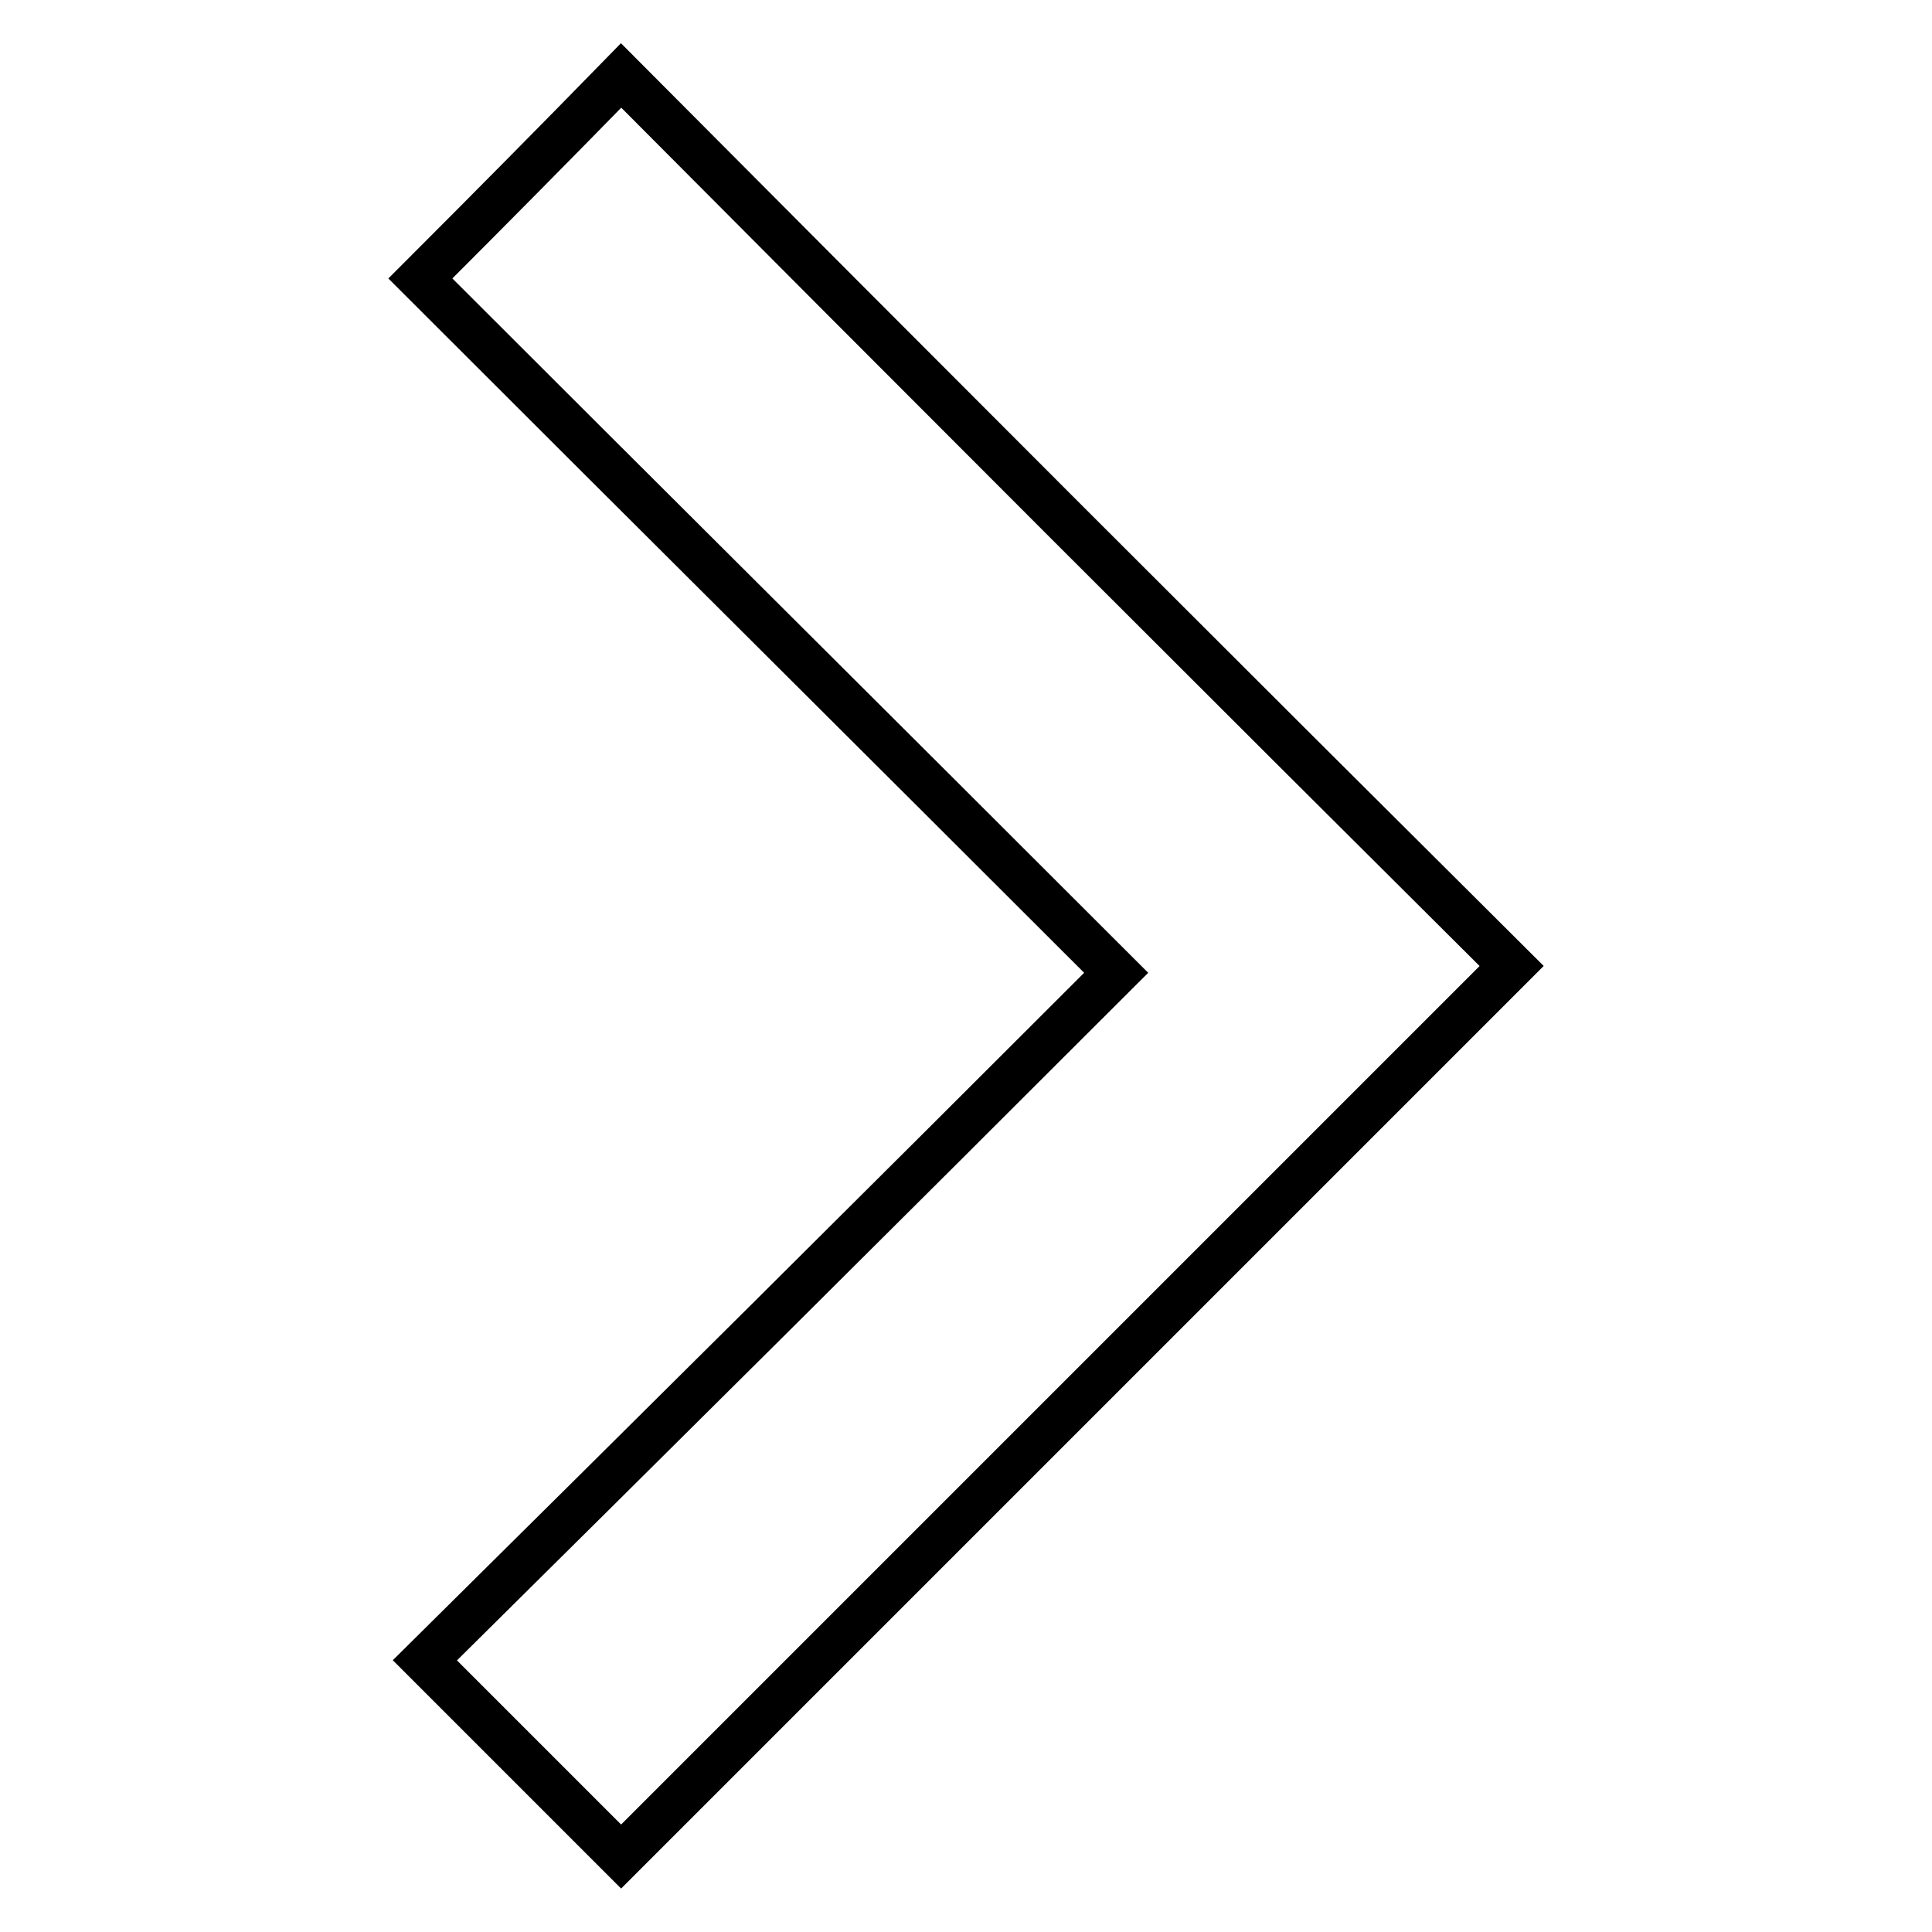
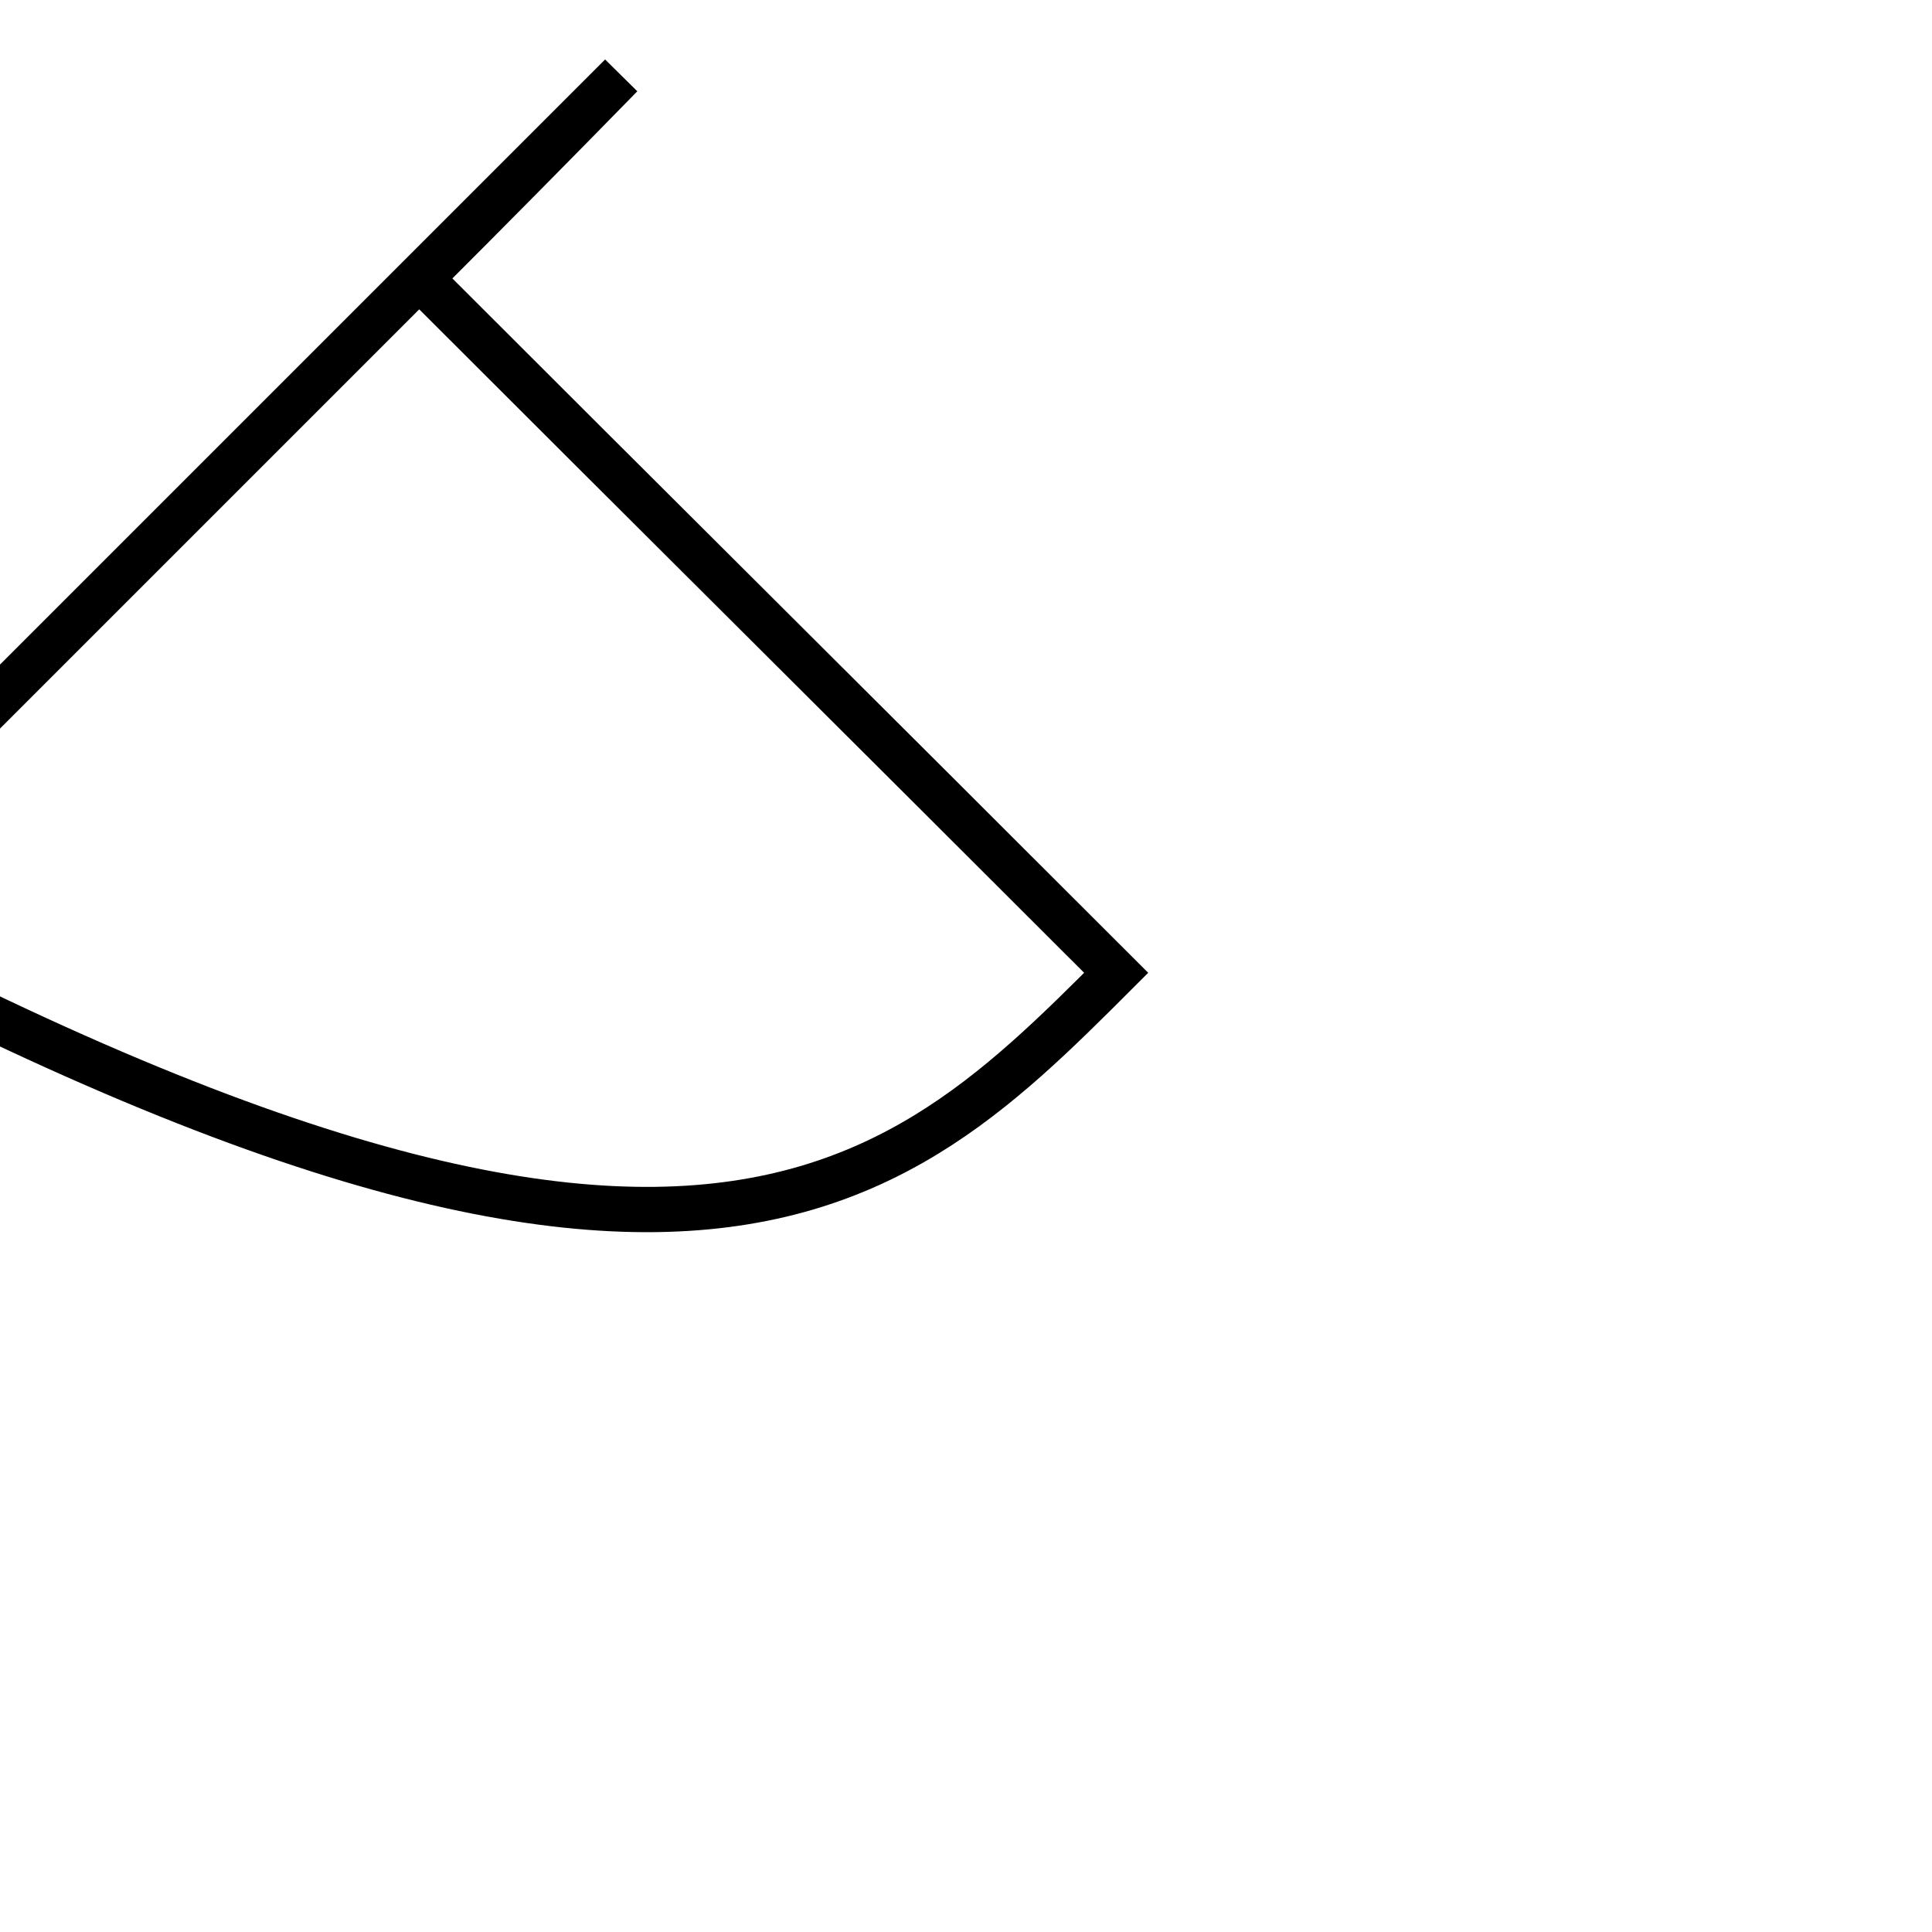
<svg xmlns="http://www.w3.org/2000/svg" version="1.1" x="0px" y="0px" viewBox="0 0 256 256" enable-background="new 0 0 256 256" xml:space="preserve">
  <g>
-     <path stroke-width="6" fill-opacity="0" stroke="#000000" d="M147.9,128.9c-32.2-32.2-62.4-62.2-92.2-92C65.1,27.5,74,18.5,82.3,10c39.2,39.4,78.8,79,118,118 c-39,39-78.6,78.6-118,118c-8.3-8.3-17.3-17.3-26-26C86.4,190.2,116.6,160.2,147.9,128.9z" />
+     <path stroke-width="6" fill-opacity="0" stroke="#000000" d="M147.9,128.9c-32.2-32.2-62.4-62.2-92.2-92C65.1,27.5,74,18.5,82.3,10c-39,39-78.6,78.6-118,118c-8.3-8.3-17.3-17.3-26-26C86.4,190.2,116.6,160.2,147.9,128.9z" />
  </g>
</svg>